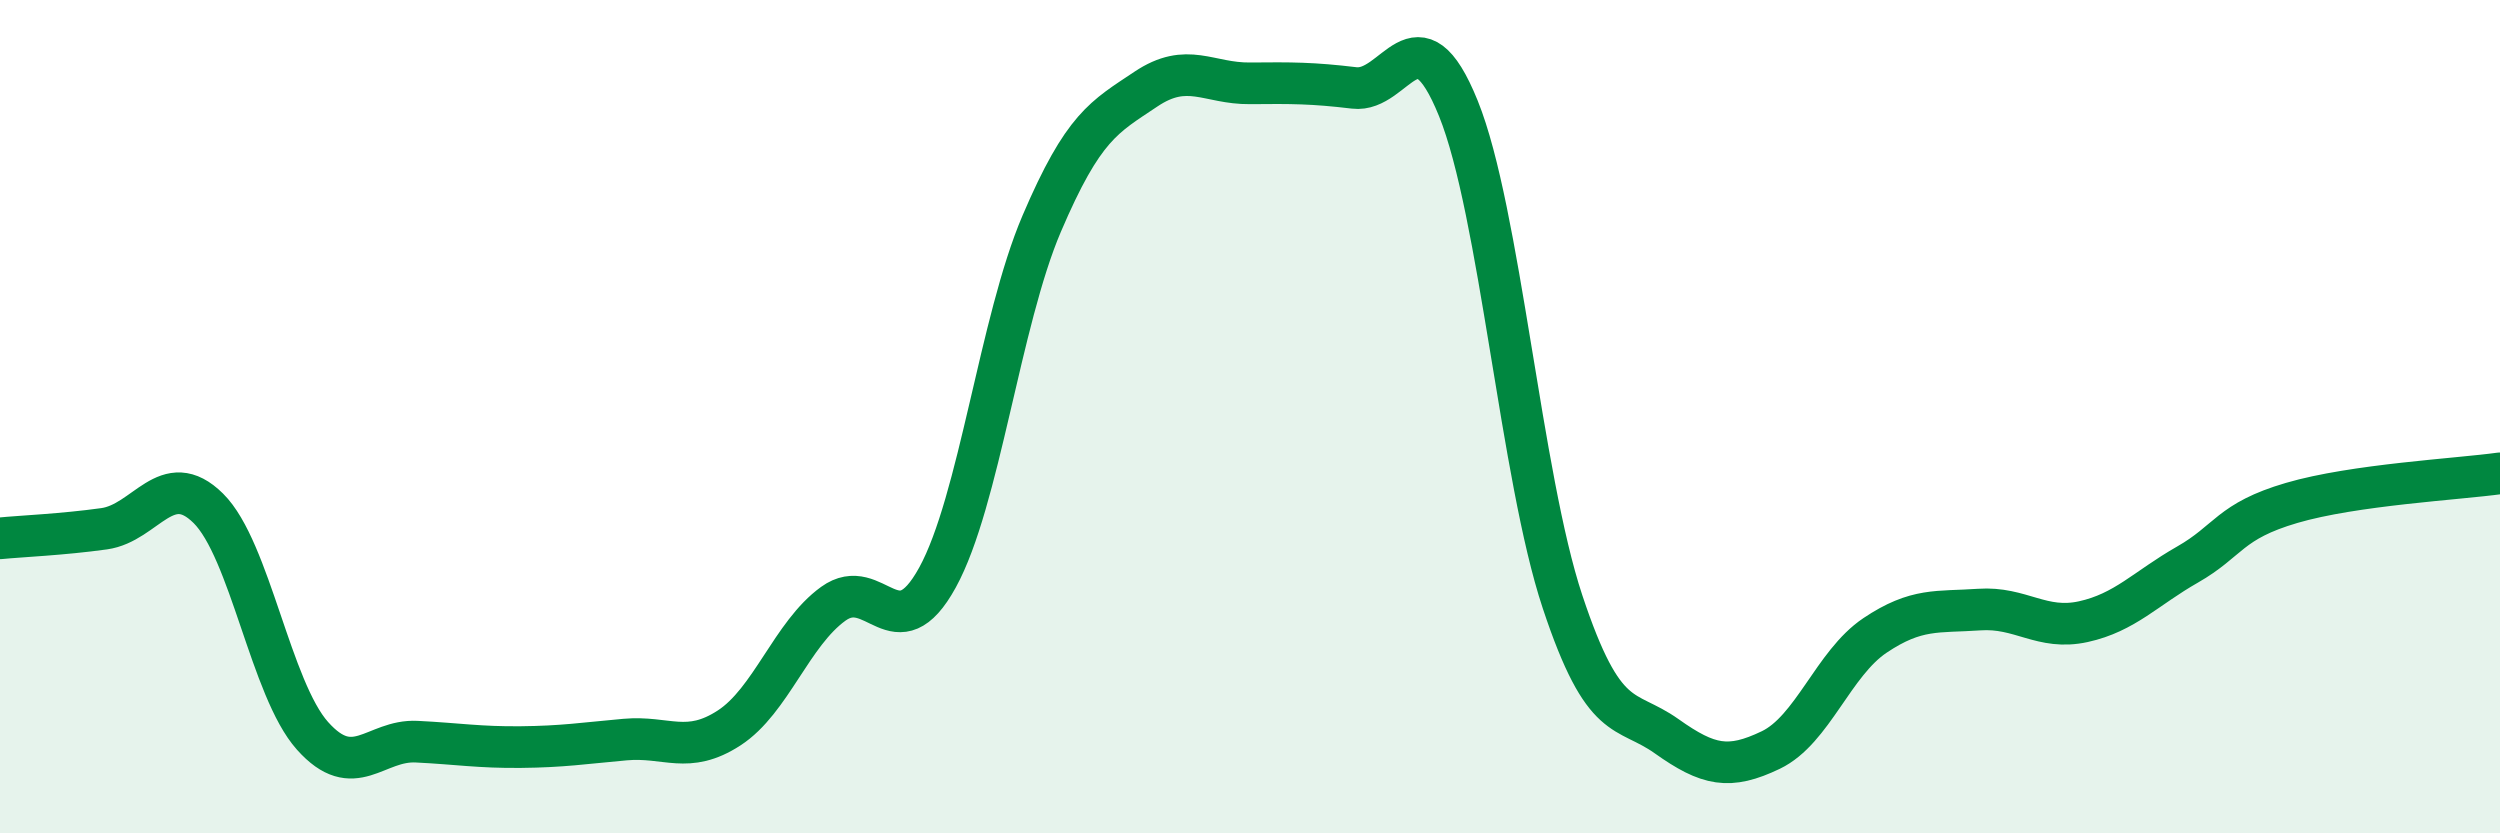
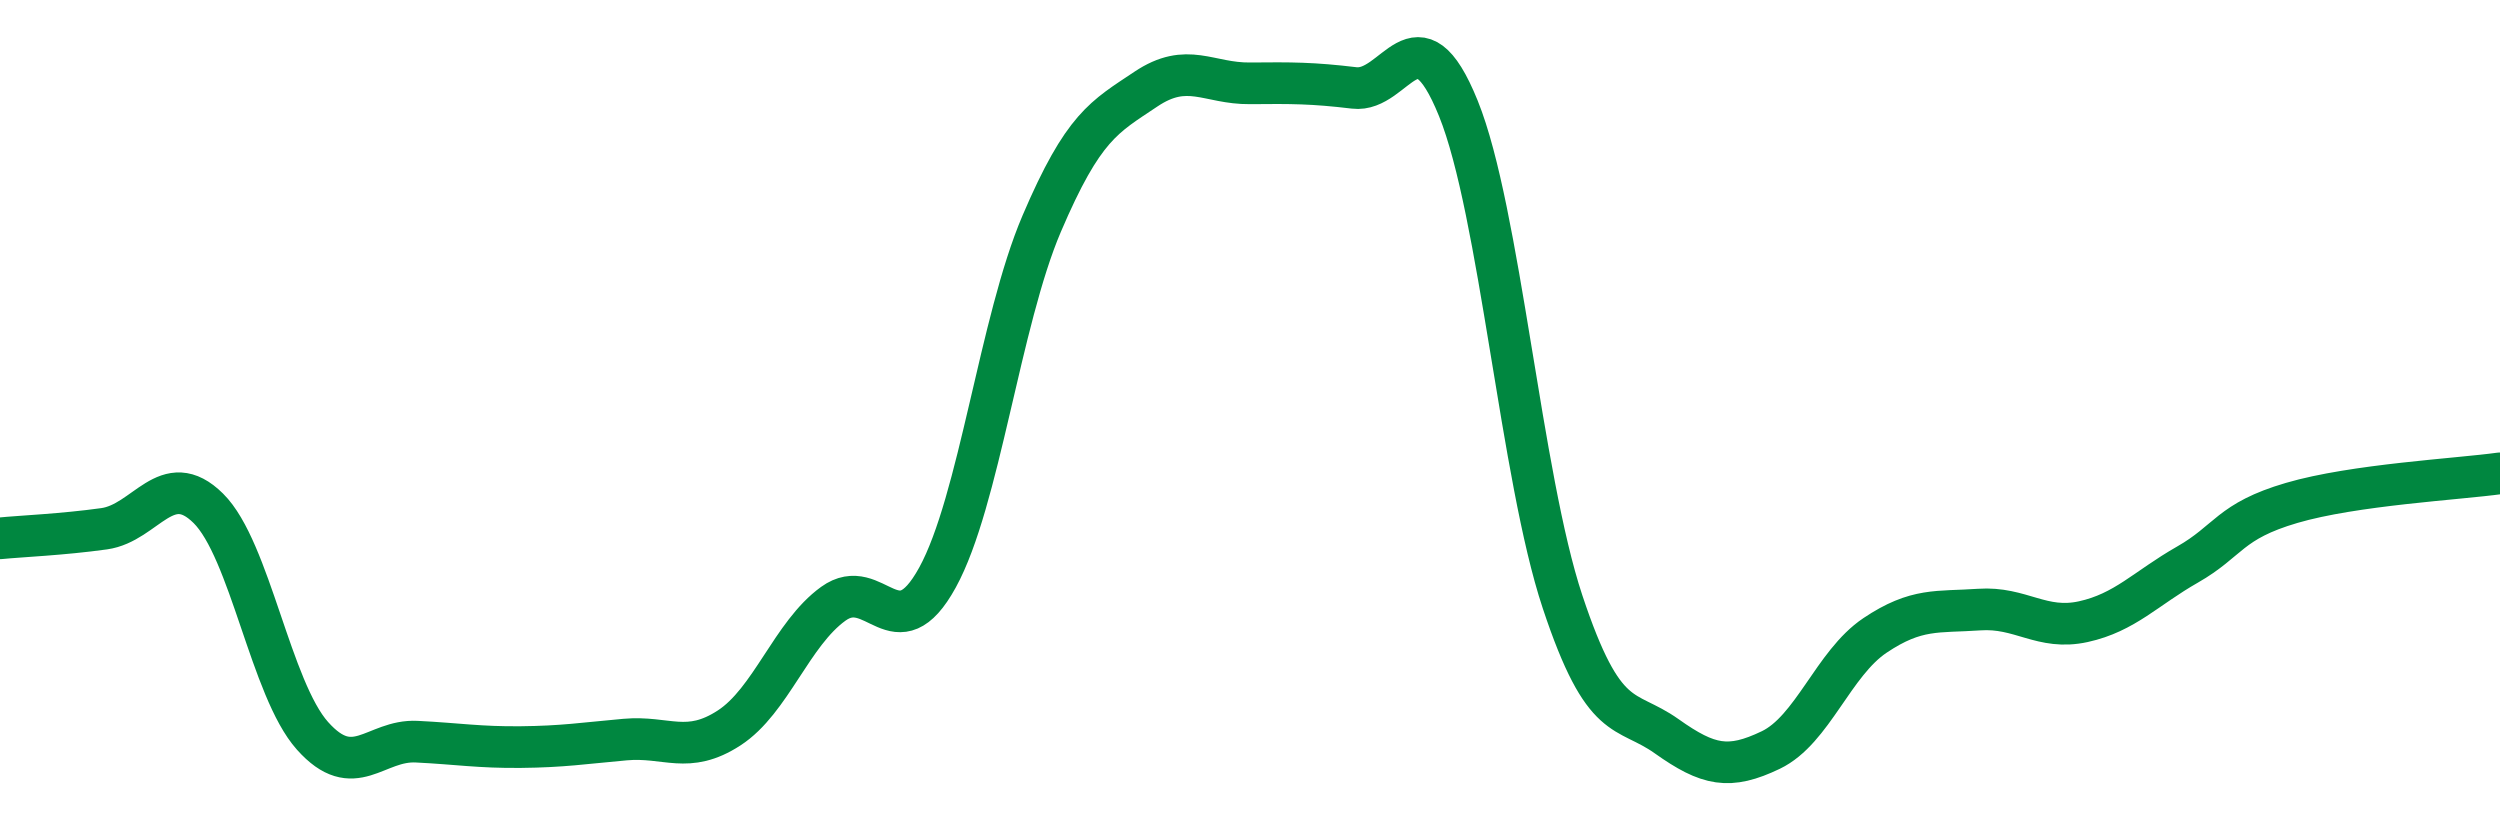
<svg xmlns="http://www.w3.org/2000/svg" width="60" height="20" viewBox="0 0 60 20">
-   <path d="M 0,12.92 C 0.5,12.87 1.5,12.83 2.5,12.69 C 3.5,12.55 4,11.21 5,12.2 C 6,13.19 6.5,16.54 7.5,17.66 C 8.5,18.78 9,17.75 10,17.8 C 11,17.85 11.5,17.94 12.5,17.93 C 13.5,17.92 14,17.84 15,17.75 C 16,17.66 16.5,18.12 17.5,17.47 C 18.5,16.82 19,15.21 20,14.49 C 21,13.77 21.5,15.68 22.5,13.86 C 23.5,12.04 24,7.71 25,5.37 C 26,3.03 26.5,2.81 27.5,2.14 C 28.5,1.47 29,2.01 30,2 C 31,1.99 31.5,1.99 32.5,2.11 C 33.5,2.23 34,0.13 35,2.6 C 36,5.07 36.5,11.43 37.5,14.44 C 38.5,17.45 39,16.96 40,17.67 C 41,18.38 41.5,18.48 42.5,18 C 43.5,17.52 44,15.92 45,15.25 C 46,14.58 46.5,14.7 47.5,14.63 C 48.5,14.56 49,15.14 50,14.92 C 51,14.7 51.5,14.12 52.5,13.55 C 53.5,12.98 53.5,12.51 55,12.07 C 56.5,11.63 59,11.5 60,11.36L60 20L0 20Z" fill="#008740" opacity="0.1" stroke-linecap="round" stroke-linejoin="round" />
  <path d="M 0,12.92 C 0.5,12.87 1.5,12.83 2.5,12.69 C 3.5,12.55 4,11.21 5,12.2 C 6,13.19 6.5,16.54 7.5,17.66 C 8.5,18.78 9,17.75 10,17.8 C 11,17.85 11.5,17.94 12.5,17.93 C 13.5,17.92 14,17.84 15,17.75 C 16,17.66 16.5,18.12 17.5,17.47 C 18.5,16.82 19,15.21 20,14.49 C 21,13.77 21.5,15.68 22.5,13.86 C 23.5,12.04 24,7.71 25,5.37 C 26,3.03 26.5,2.81 27.5,2.14 C 28.5,1.47 29,2.01 30,2 C 31,1.99 31.5,1.99 32.5,2.11 C 33.5,2.23 34,0.13 35,2.6 C 36,5.07 36.5,11.43 37.5,14.44 C 38.5,17.45 39,16.96 40,17.67 C 41,18.38 41.5,18.48 42.5,18 C 43.5,17.52 44,15.92 45,15.25 C 46,14.58 46.5,14.7 47.5,14.63 C 48.5,14.56 49,15.14 50,14.92 C 51,14.7 51.5,14.12 52.5,13.55 C 53.5,12.98 53.5,12.51 55,12.07 C 56.5,11.63 59,11.5 60,11.36" stroke="#008740" stroke-width="1" fill="none" stroke-linecap="round" stroke-linejoin="round" />
</svg>